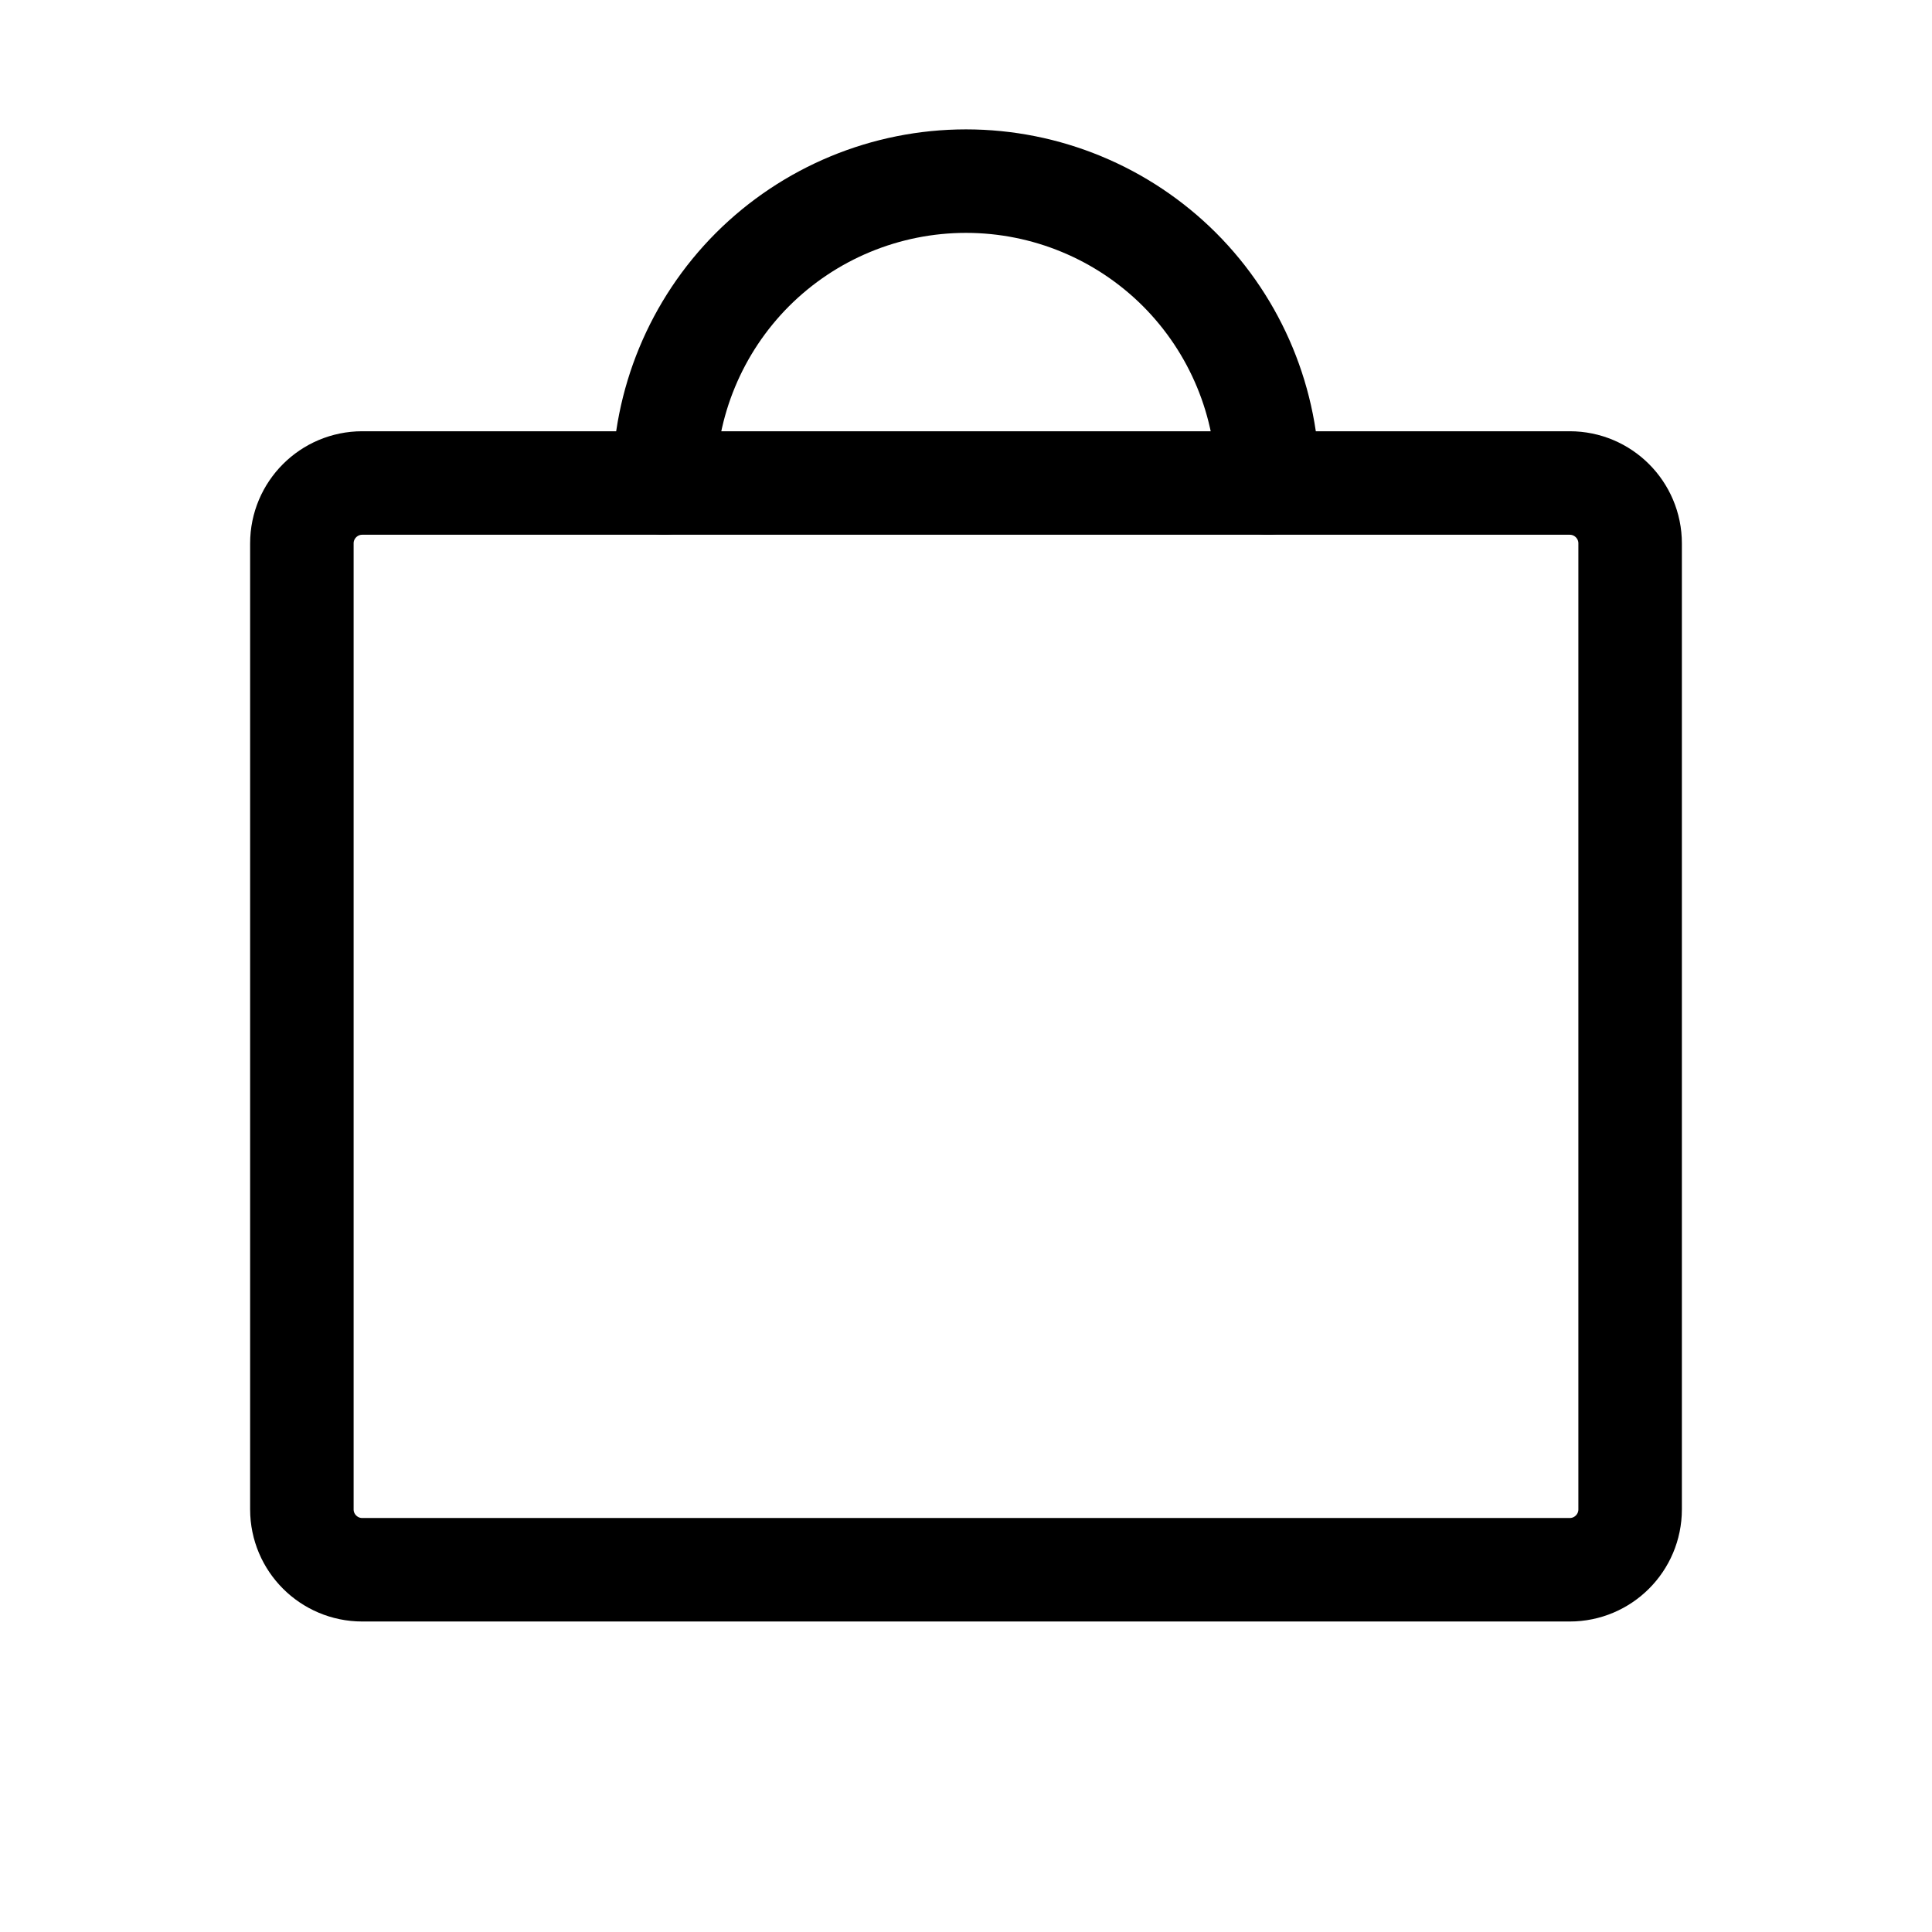
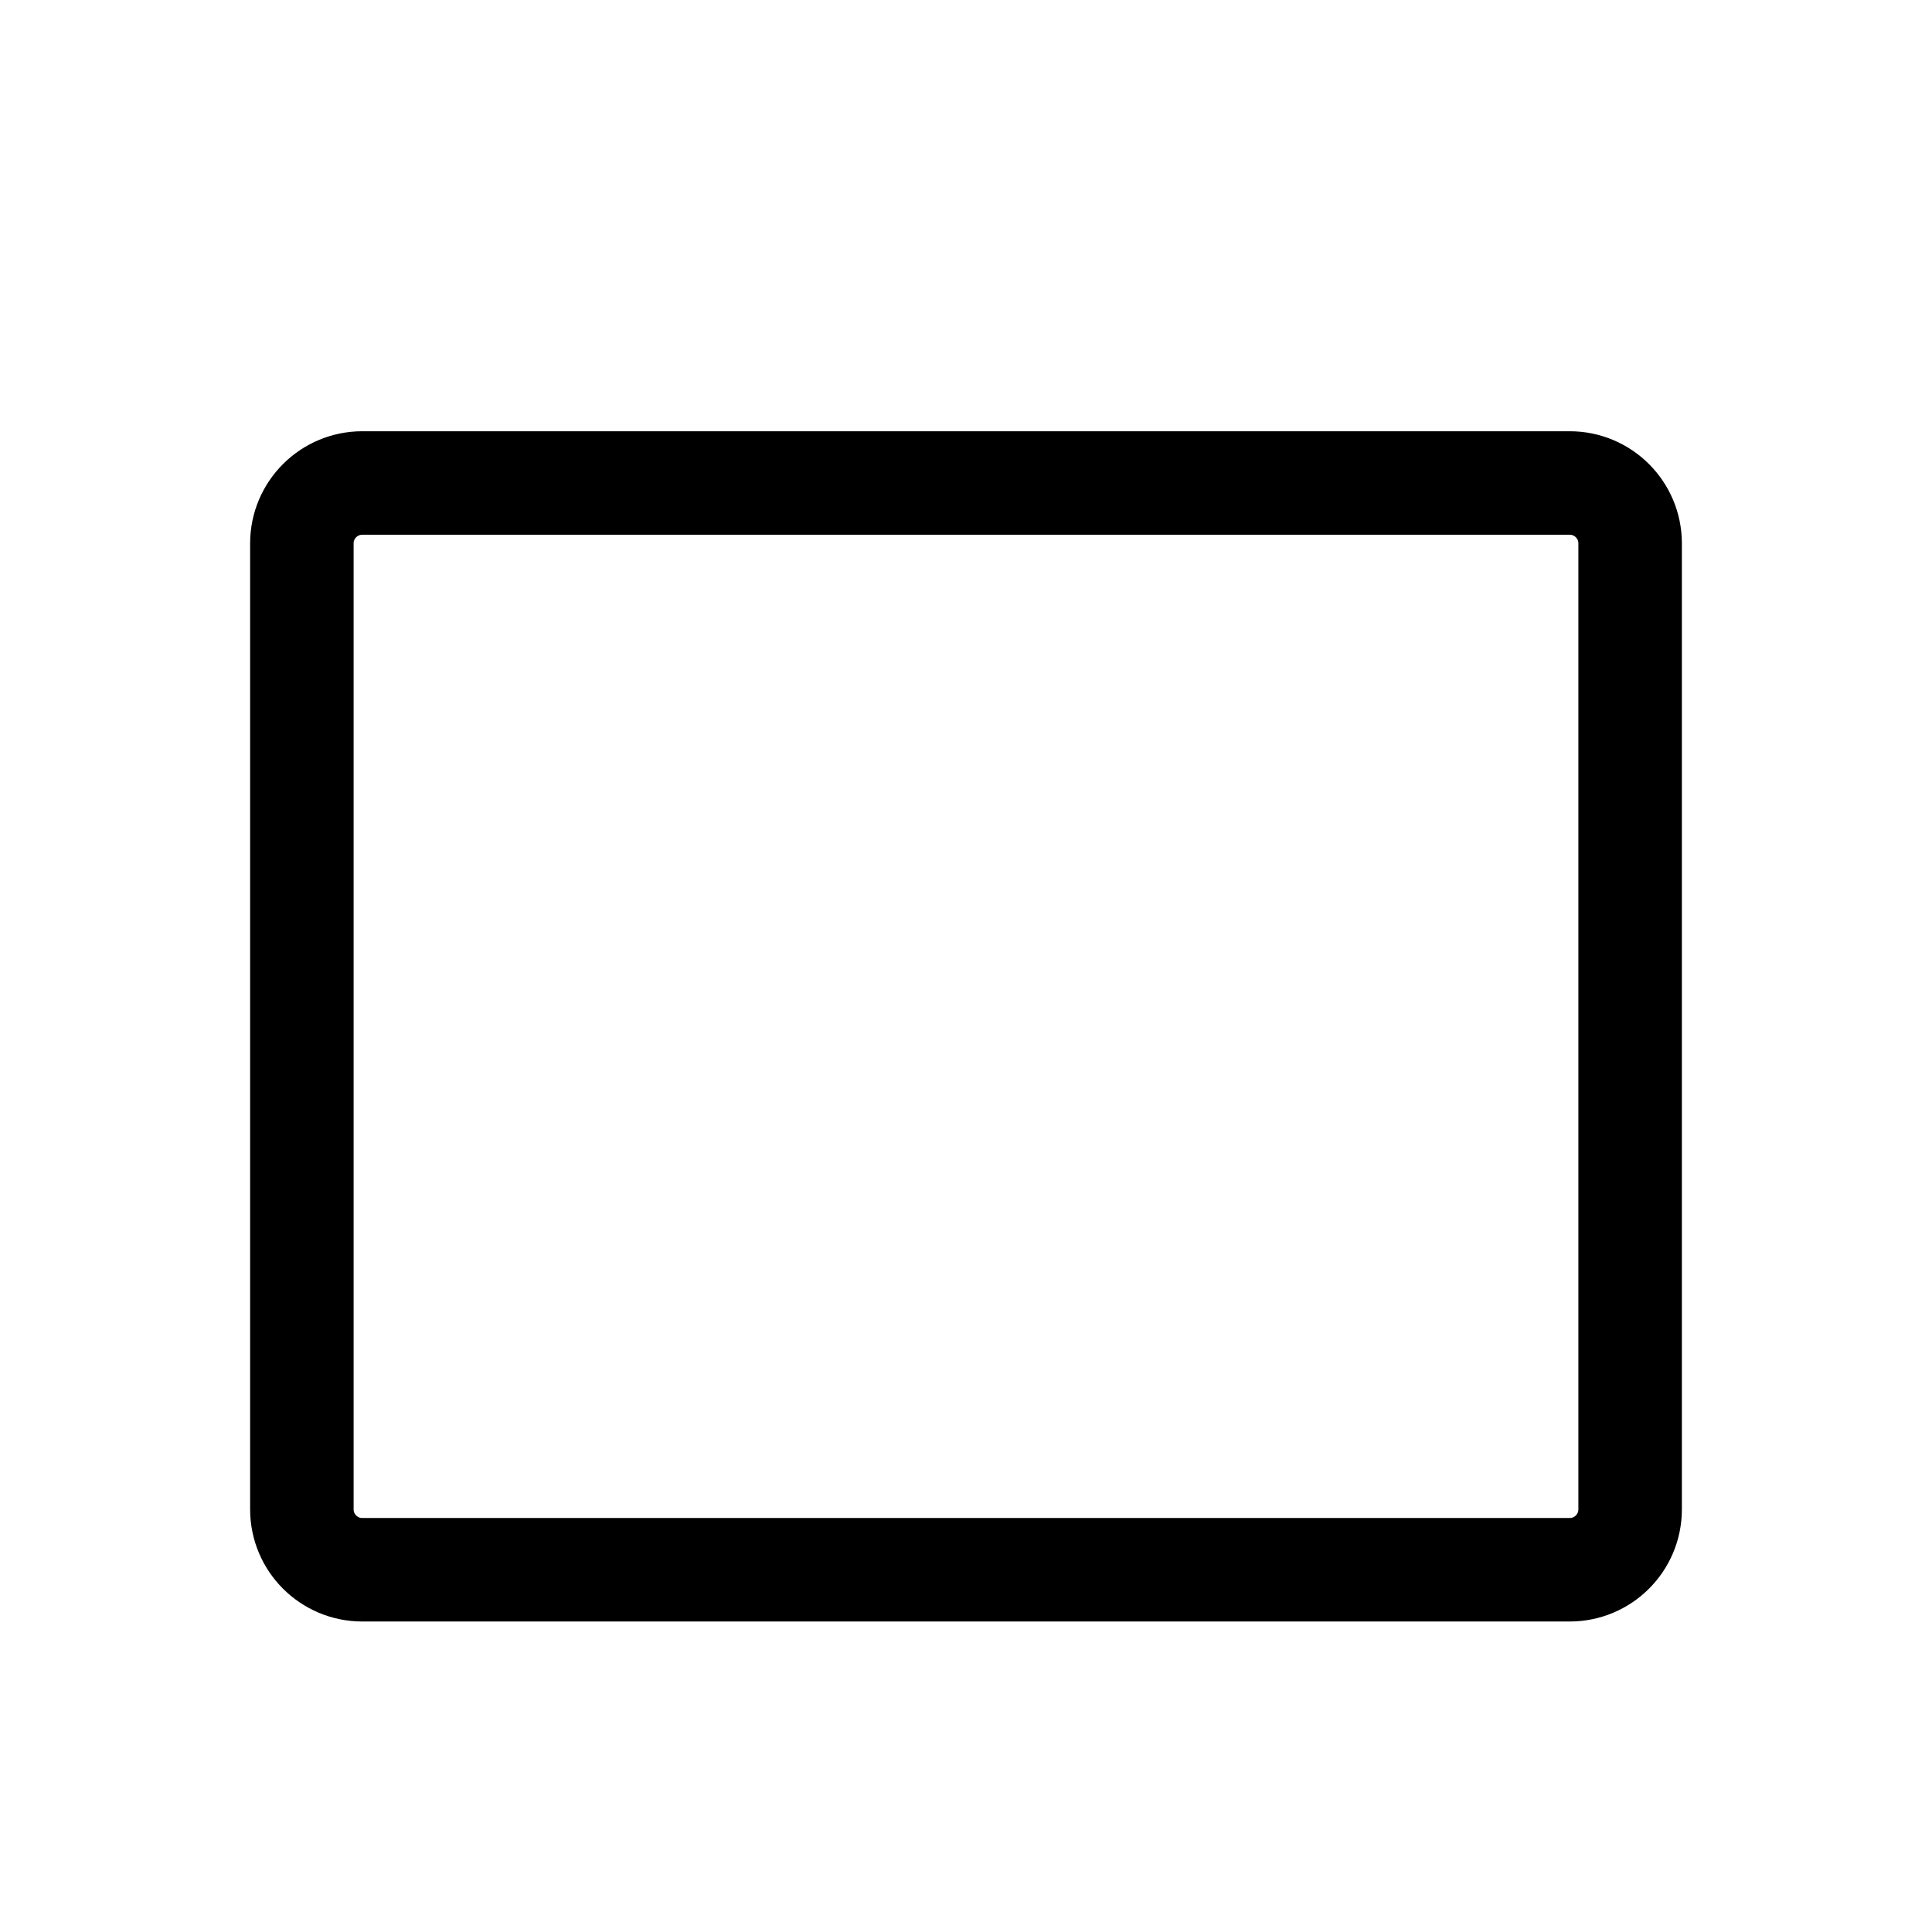
<svg xmlns="http://www.w3.org/2000/svg" width="28" height="28" viewBox="0 0 28 28" fill="none">
-   <path d="M22.75 7H5.25C4.767 7 4.375 7.392 4.375 7.875V21.875C4.375 22.358 4.767 22.75 5.25 22.75H22.75C23.233 22.75 23.625 22.358 23.625 21.875V7.875C23.625 7.392 23.233 7 22.75 7Z" stroke="black" stroke-width="1.5" stroke-linecap="round" stroke-linejoin="round" />
-   <path d="M9.625 7C9.625 5.84 10.086 4.727 10.906 3.906C11.727 3.086 12.84 2.625 14 2.625C15.16 2.625 16.273 3.086 17.094 3.906C17.914 4.727 18.375 5.84 18.375 7" stroke="black" stroke-width="1.5" stroke-linecap="round" stroke-linejoin="round" />
+   <path d="M22.75 7H5.25C4.767 7 4.375 7.392 4.375 7.875V21.875C4.375 22.358 4.767 22.75 5.25 22.75H22.75C23.233 22.75 23.625 22.358 23.625 21.875V7.875C23.625 7.392 23.233 7 22.75 7" stroke="black" stroke-width="1.5" stroke-linecap="round" stroke-linejoin="round" />
</svg>